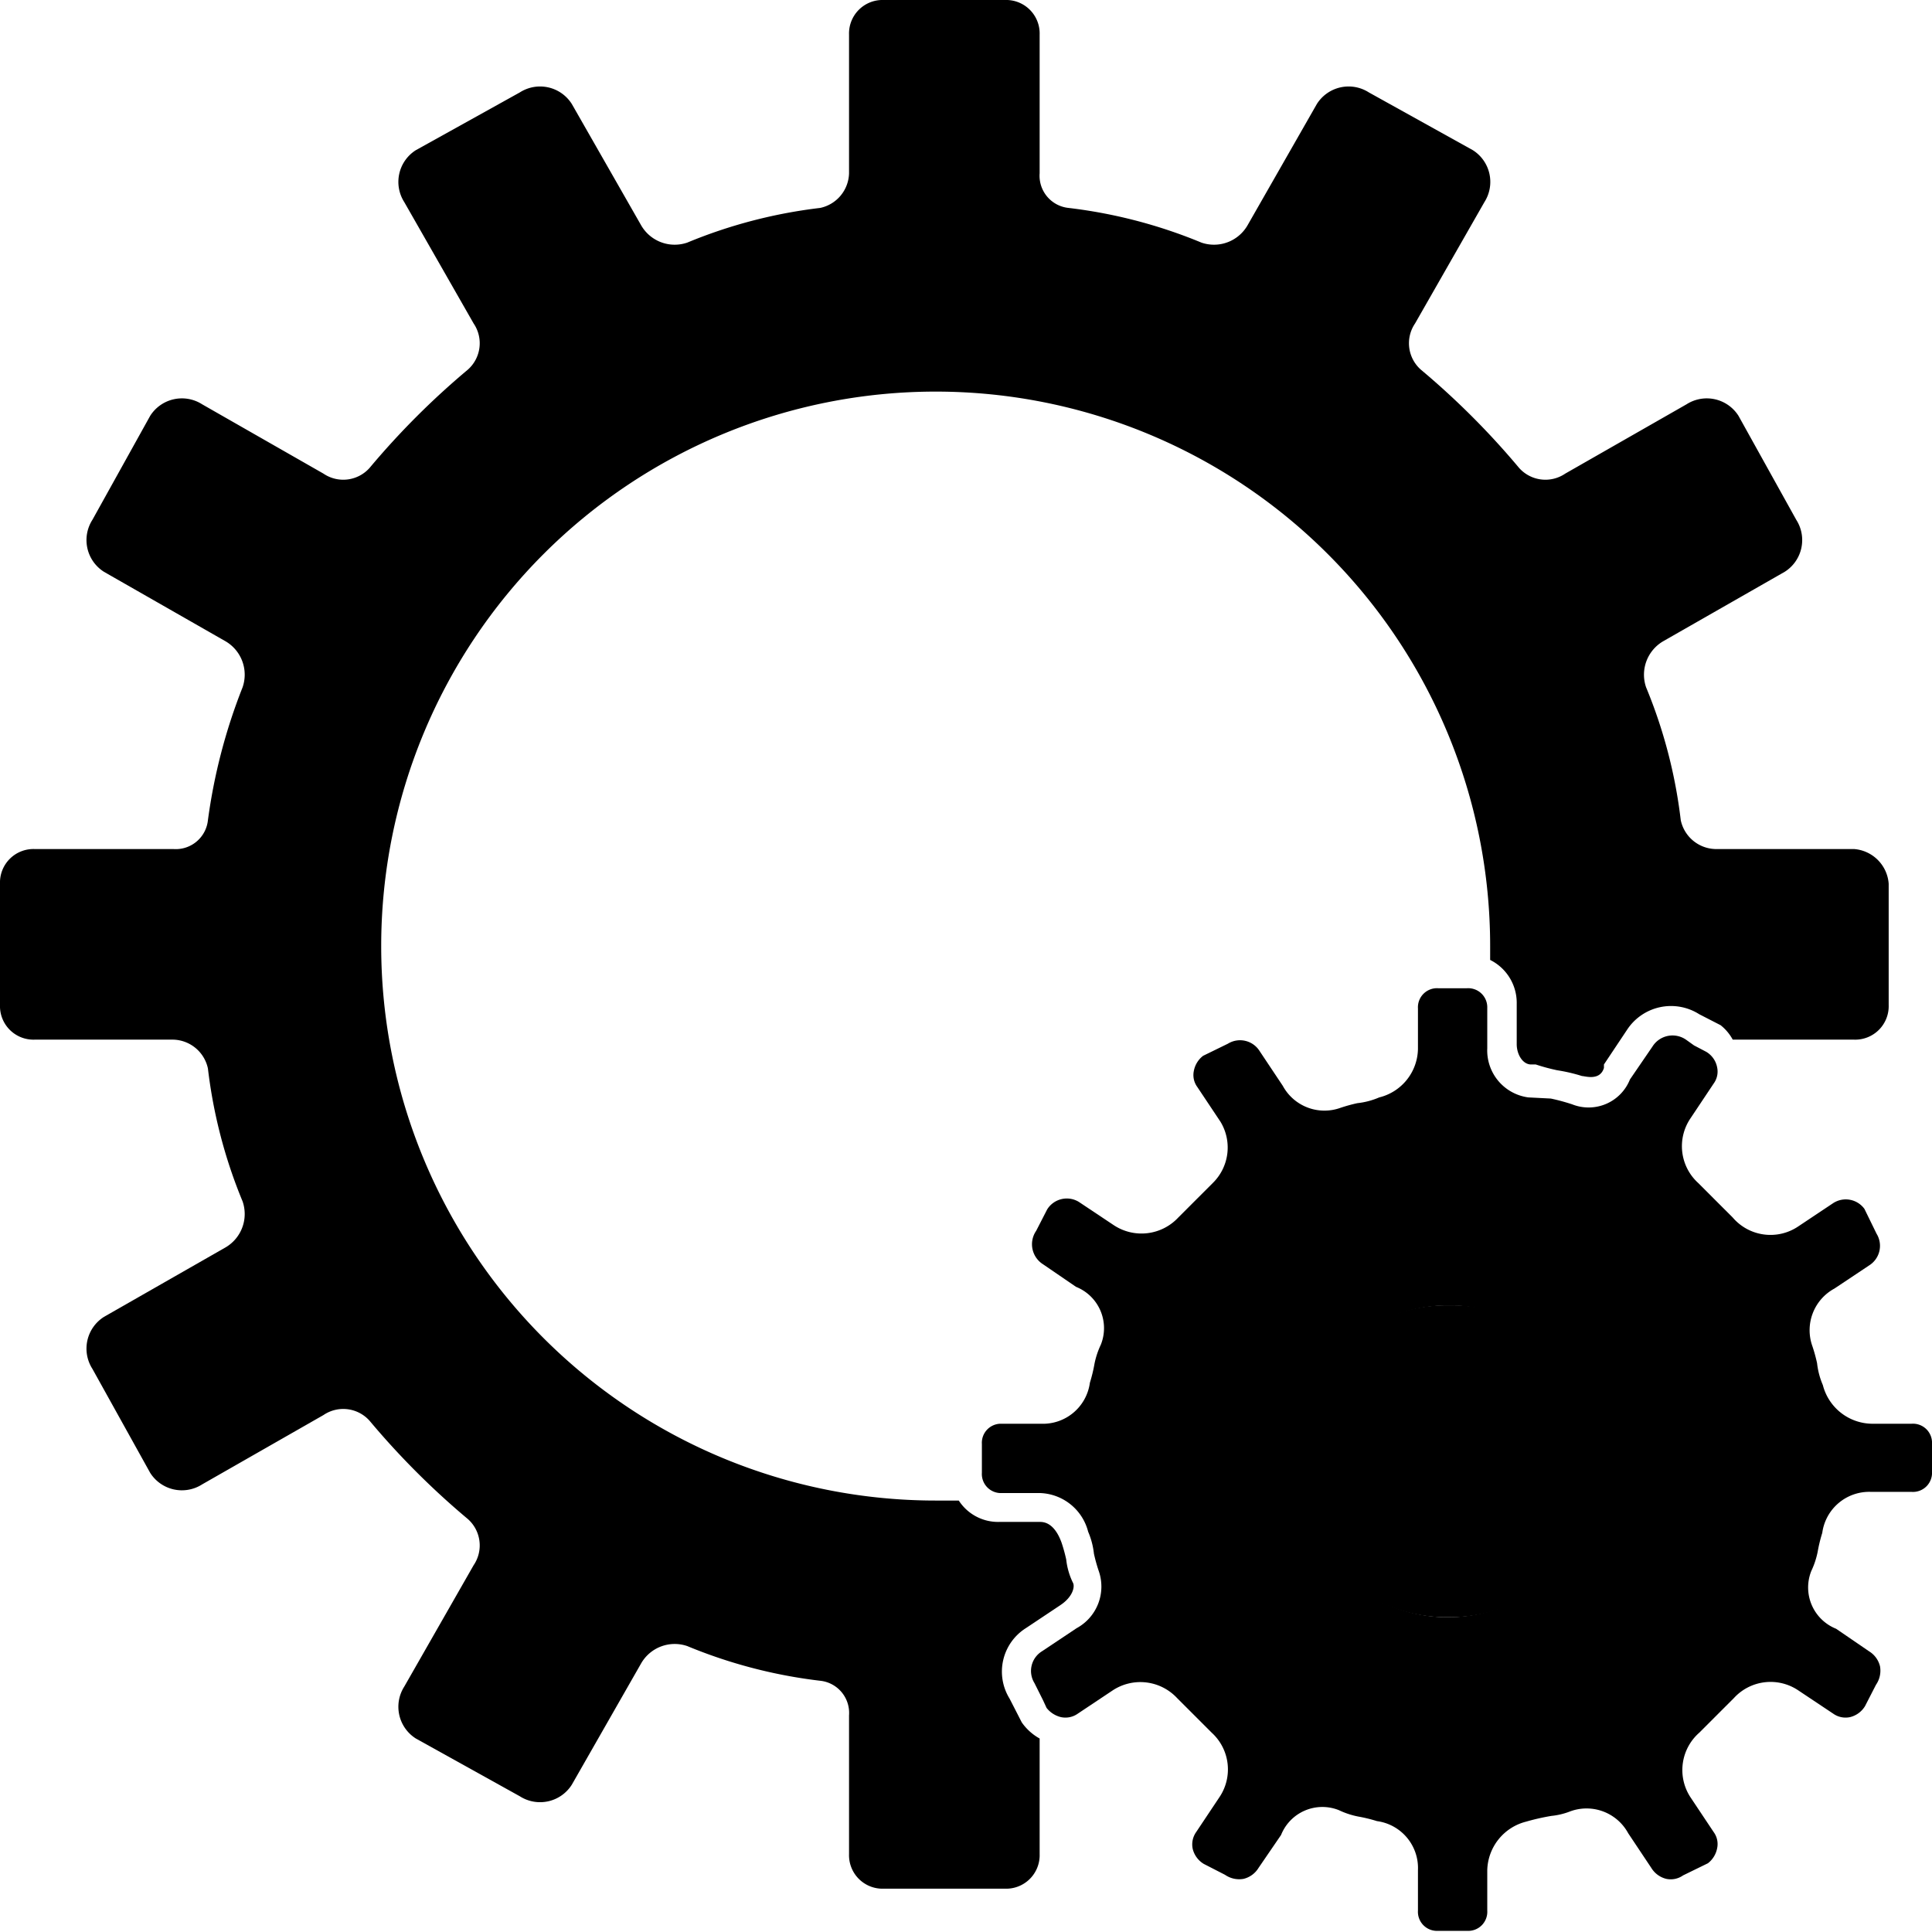
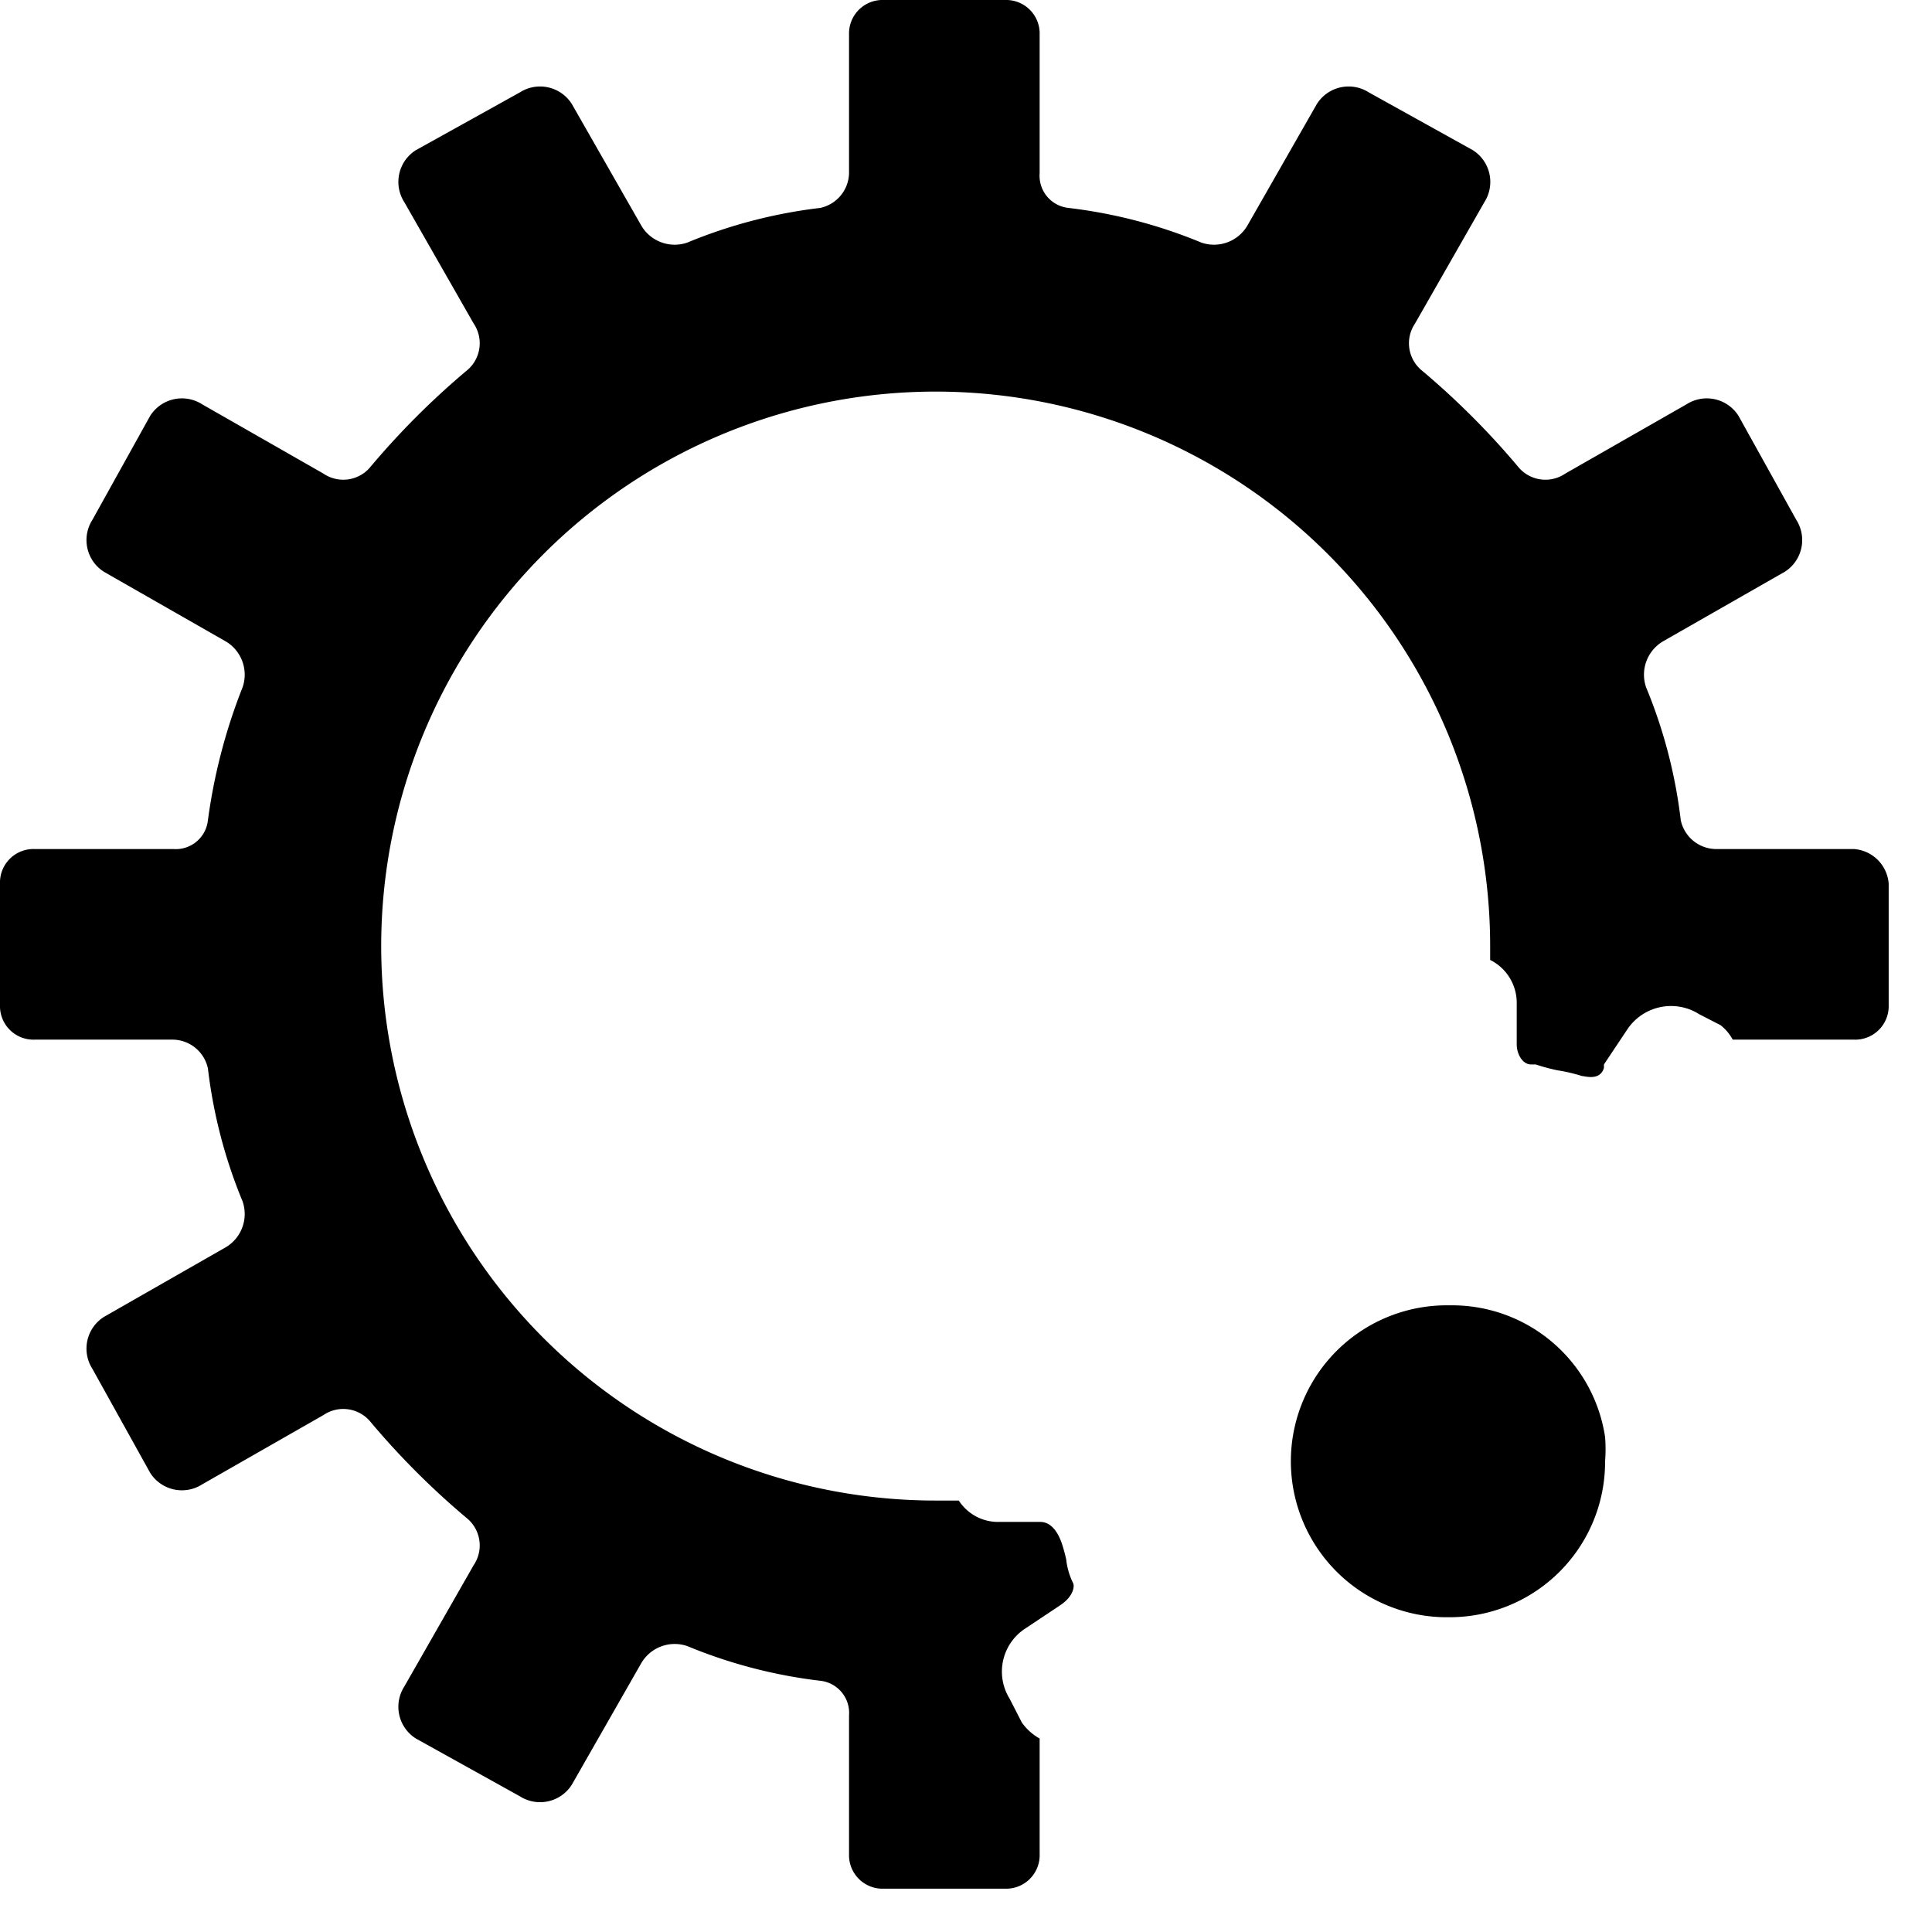
<svg xmlns="http://www.w3.org/2000/svg" viewBox="0 0 33.45 33.45">
  <defs>
    <style />
  </defs>
  <g id="图层_2" data-name="图层 2">
    <g id="图层_1-2" data-name="图层 1">
      <path class="cls-1" d="M25.1,22.6A2.7,2.7,0,0,0,25,28h.09a2.69,2.69,0,0,0,2.7-2.7,2.72,2.72,0,0,0,0-.42A2.68,2.68,0,0,0,25.1,22.6Z" />
      <path class="cls-2" d="M17.48,29.41a.89.89,0,0,1,.28-1.22l.6-.4c.21-.14.25-.31.22-.38a1.21,1.21,0,0,1-.12-.41,2.81,2.81,0,0,0-.08-.29c-.13-.36-.32-.36-.38-.36h-.7a.81.81,0,0,1-.7-.37l-.4,0a9.6,9.6,0,1,1,9.6-9.6c0,.08,0,.16,0,.24a.83.83,0,0,1,.46.76v.7c0,.17.1.35.25.35h.08a3.47,3.47,0,0,0,.37.1,2.89,2.89,0,0,1,.43.1c.05,0,.31.09.38-.14l0-.06.4-.6a.91.91,0,0,1,1.25-.27l.37.19A.81.81,0,0,1,30,18H32.1a.58.58,0,0,0,.6-.6V15.3a.65.65,0,0,0-.6-.6H29.7a.63.63,0,0,1-.6-.5,8.65,8.65,0,0,0-.6-2.3.67.67,0,0,1,.3-.8l2.1-1.2a.65.65,0,0,0,.2-.9l-1-1.8a.65.65,0,0,0-.9-.2L27.1,8.2a.61.61,0,0,1-.8-.1,13.65,13.65,0,0,0-1.7-1.7.61.61,0,0,1-.1-.8l1.2-2.1a.65.65,0,0,0-.2-.9l-1.8-1a.65.65,0,0,0-.9.2L21.6,3.9a.67.67,0,0,1-.8.3,8.65,8.65,0,0,0-2.3-.6A.56.56,0,0,1,18,3V.6a.58.58,0,0,0-.6-.6H15.3a.58.58,0,0,0-.6.6V3a.63.63,0,0,1-.5.6,8.65,8.65,0,0,0-2.3.6.67.67,0,0,1-.8-.3L9.9,1.8A.65.65,0,0,0,9,1.6l-1.8,1a.65.65,0,0,0-.2.9L8.2,5.6a.61.61,0,0,1-.1.8A13.65,13.65,0,0,0,6.4,8.1a.61.61,0,0,1-.8.1L3.5,7a.65.65,0,0,0-.9.2L1.6,9a.65.65,0,0,0,.2.9l2.1,1.2a.67.67,0,0,1,.3.8,9.77,9.77,0,0,0-.6,2.3.56.56,0,0,1-.6.5H.6a.58.58,0,0,0-.6.6v2.1a.58.58,0,0,0,.6.6H3a.63.63,0,0,1,.6.5,8.65,8.65,0,0,0,.6,2.3.67.67,0,0,1-.3.8L1.8,22.8a.65.65,0,0,0-.2.9l1,1.8a.65.65,0,0,0,.9.2l2.1-1.2a.61.61,0,0,1,.8.1,13.65,13.65,0,0,0,1.7,1.7.61.61,0,0,1,.1.8L7,29.2a.65.65,0,0,0,.2.9l1.8,1a.65.65,0,0,0,.9-.2l1.2-2.1a.67.67,0,0,1,.8-.3,8.65,8.65,0,0,0,2.3.6.56.56,0,0,1,.5.6v2.4a.58.58,0,0,0,.6.6h2.1a.58.58,0,0,0,.6-.6v-2a.92.92,0,0,1-.31-.28Z" />
-       <path class="cls-2" d="M33.1,24.65h-.7a.89.89,0,0,1-.84-.67,1.32,1.32,0,0,1-.1-.38,2.81,2.81,0,0,0-.08-.29.82.82,0,0,1,.38-1l.6-.4a.4.4,0,0,0,.13-.55l-.21-.43a.4.4,0,0,0-.54-.1l-.6.4A.86.86,0,0,1,30,21.08l-.6-.6a.86.86,0,0,1-.13-1.12l.4-.6a.35.35,0,0,0,.06-.28.4.4,0,0,0-.19-.27l-.21-.11L29.19,18a.41.41,0,0,0-.58.12l-.39.57a.77.77,0,0,1-1,.43,3.47,3.47,0,0,0-.37-.1L26.46,19a.82.82,0,0,1-.71-.85v-.7h0a.33.33,0,0,0-.35-.34h-.5a.33.33,0,0,0-.35.35v.7a.88.88,0,0,1-.67.84,1.32,1.32,0,0,1-.38.1,2.81,2.81,0,0,0-.29.08.82.82,0,0,1-1-.38l-.4-.6a.4.4,0,0,0-.55-.13l-.43.21a.43.43,0,0,0-.16.26.35.35,0,0,0,.06.28l.4.6A.86.86,0,0,1,21,20.48l-.6.6a.87.87,0,0,1-1.12.13l-.6-.4a.4.4,0,0,0-.55.13l-.19.37a.41.41,0,0,0,.12.58l.57.39a.77.77,0,0,1,.43,1,1.42,1.42,0,0,0-.11.33,2.61,2.61,0,0,1-.08.33.82.82,0,0,1-.85.71h-.7A.33.33,0,0,0,17,25v.5a.33.33,0,0,0,.35.35H18a.89.89,0,0,1,.84.67,1.32,1.32,0,0,1,.1.38,2.81,2.81,0,0,0,.08.29.82.82,0,0,1-.38,1l-.6.4a.4.4,0,0,0-.13.55l.15.3.06.13a.45.45,0,0,0,.25.16.37.37,0,0,0,.29-.06l.6-.4a.87.87,0,0,1,1.12.13l.6.6a.86.86,0,0,1,.13,1.12l-.4.6a.37.37,0,0,0-.06.29.42.42,0,0,0,.19.26l.37.19a.43.43,0,0,0,.32.07.42.42,0,0,0,.26-.19l.39-.57a.77.77,0,0,1,1-.43,1.42,1.42,0,0,0,.33.11,2.61,2.61,0,0,1,.33.08.82.82,0,0,1,.71.85v.7a.33.33,0,0,0,.35.35h.5a.33.33,0,0,0,.35-.35v-.7a.89.89,0,0,1,.67-.84,3.93,3.93,0,0,1,.44-.1,1.23,1.23,0,0,0,.33-.08.82.82,0,0,1,1,.38l.4.6a.42.42,0,0,0,.26.19.37.37,0,0,0,.29-.06l.43-.21a.43.43,0,0,0,.16-.26.35.35,0,0,0-.06-.28l-.4-.6A.86.86,0,0,1,29.42,30l.6-.6a.86.86,0,0,1,1.12-.13l.6.4a.37.37,0,0,0,.29.06.42.42,0,0,0,.26-.19l.19-.37a.43.43,0,0,0,.07-.32.42.42,0,0,0-.19-.26l-.57-.39a.77.77,0,0,1-.43-1,1.42,1.42,0,0,0,.11-.33,2.61,2.61,0,0,1,.08-.33.82.82,0,0,1,.85-.71h.7a.33.33,0,0,0,.35-.35V25A.33.33,0,0,0,33.1,24.65ZM25.1,28H25a2.7,2.7,0,1,1,2.75-3.11,2.72,2.72,0,0,1,0,.42A2.69,2.69,0,0,1,25.1,28Z" />
    </g>
  </g>
</svg>